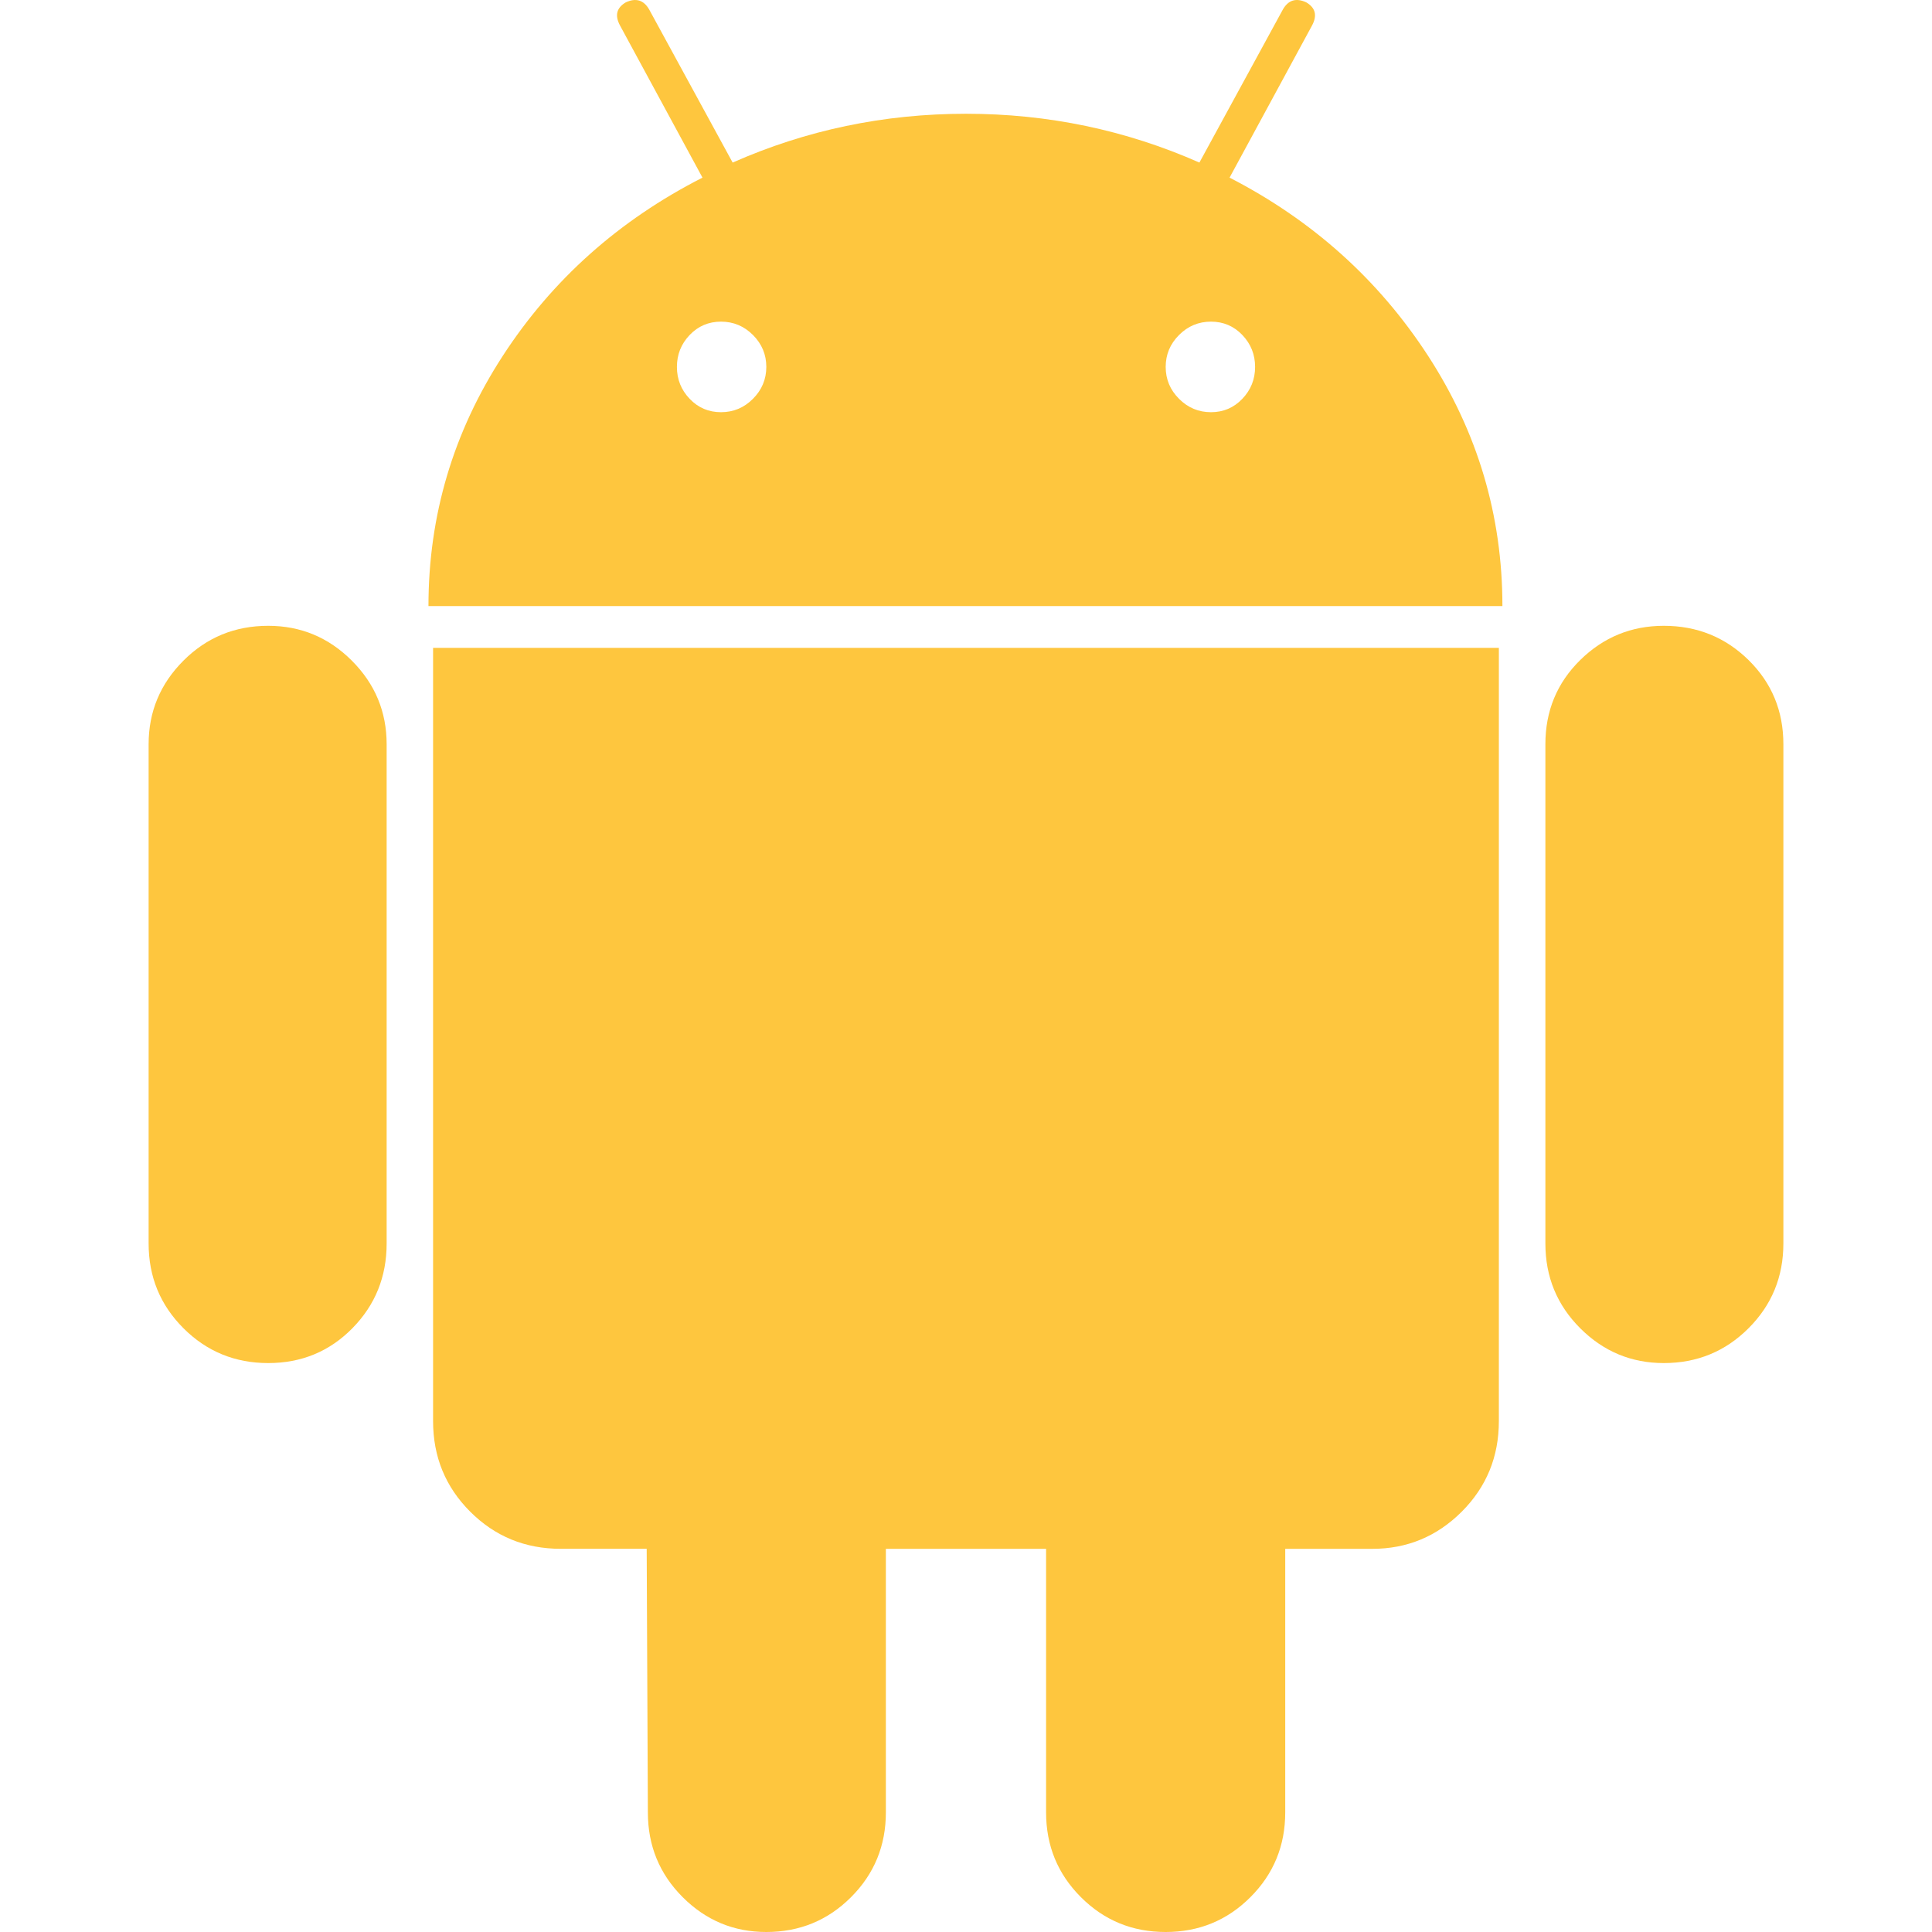
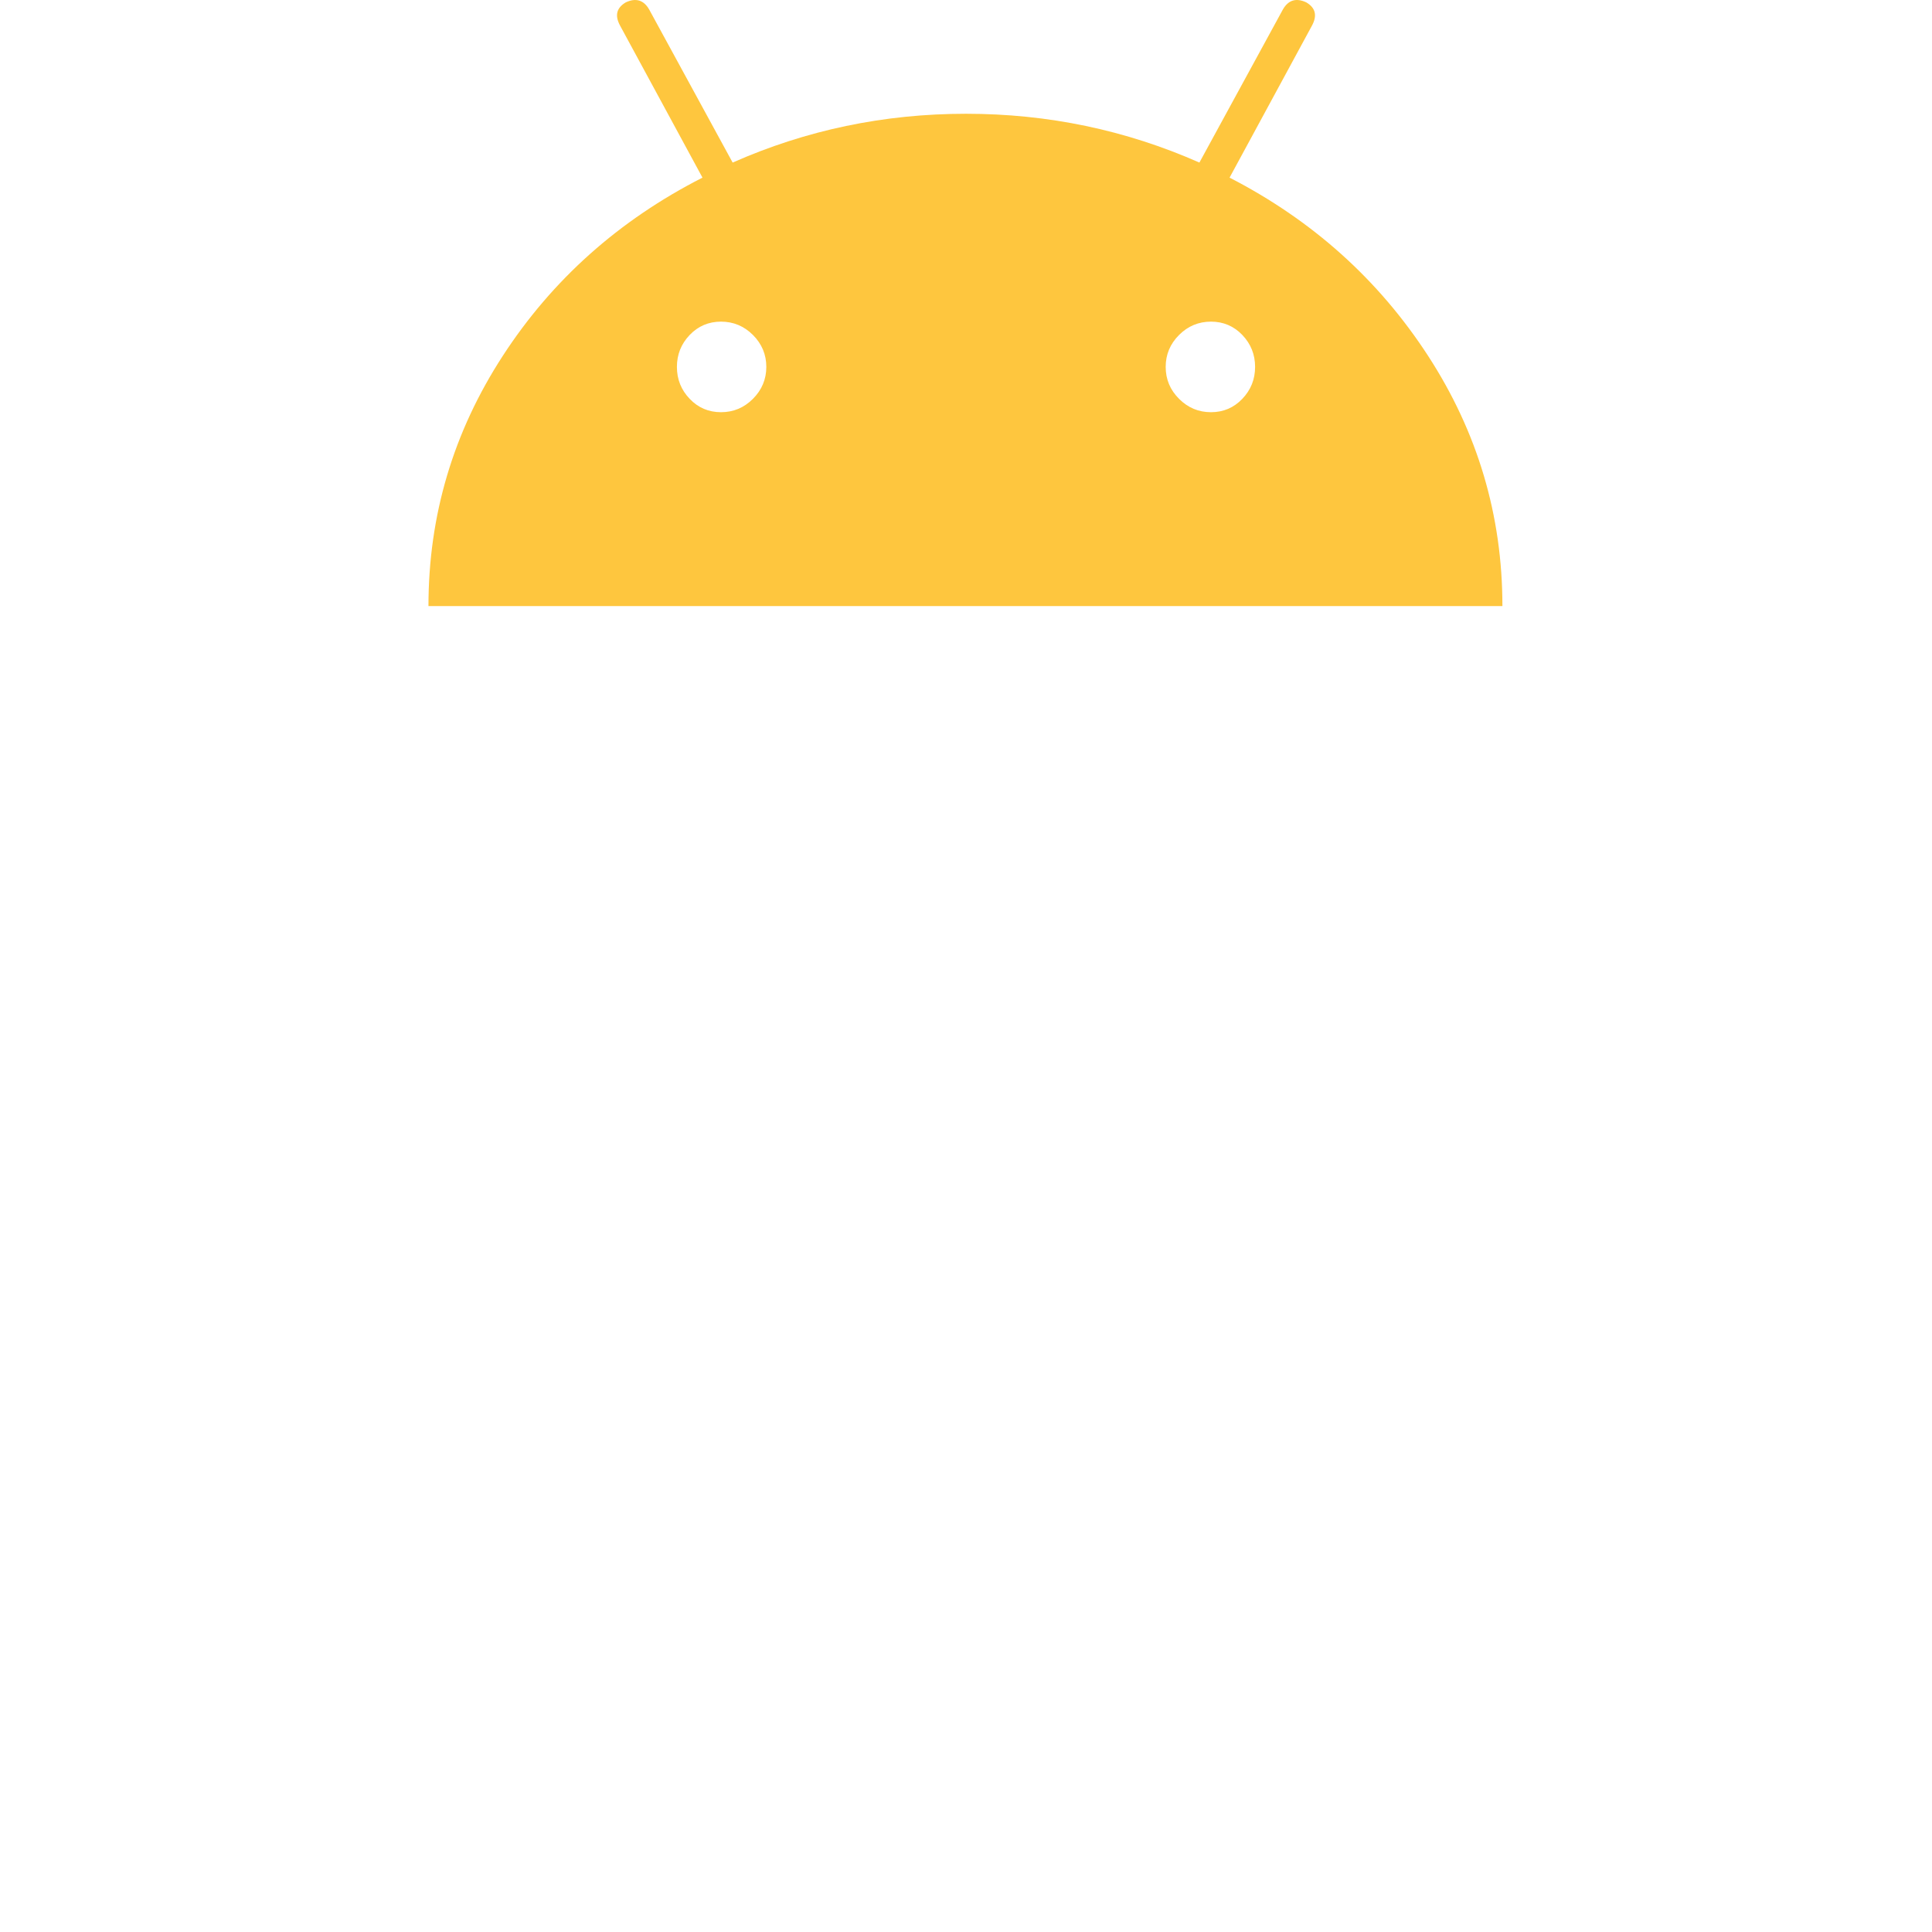
<svg xmlns="http://www.w3.org/2000/svg" version="1.1" id="Capa_1" x="0px" y="0px" width="553.048px" height="553.048px" viewBox="0 0 553.048 553.048" style="enable-background:new 0 0 553.048 553.048;" xml:space="preserve">
  <g>
    <g>
-       <path fill="#fec63e" d="M76.774,179.141c-9.529,0-17.614,3.323-24.26,9.969c-6.646,6.646-9.97,14.621-9.97,23.929v142.914    c0,9.541,3.323,17.619,9.97,24.266c6.646,6.646,14.731,9.97,24.26,9.97c9.522,0,17.558-3.323,24.101-9.97    c6.53-6.646,9.804-14.725,9.804-24.266V213.039c0-9.309-3.323-17.283-9.97-23.929C94.062,182.464,86.082,179.141,76.774,179.141z" />
      <path fill="#fec63e" d="M351.972,50.847L375.57,7.315c1.549-2.882,0.998-5.092-1.658-6.646c-2.883-1.34-5.098-0.661-6.646,1.989l-23.928,43.88    c-21.055-9.309-43.324-13.972-66.807-13.972c-23.488,0-45.759,4.664-66.806,13.972l-23.929-43.88    c-1.555-2.65-3.77-3.323-6.646-1.989c-2.662,1.561-3.213,3.764-1.658,6.646l23.599,43.532    c-23.929,12.203-42.987,29.198-57.167,51.022c-14.18,21.836-21.273,45.698-21.273,71.628h307.426    c0-25.924-7.094-49.787-21.273-71.628C394.623,80.045,375.675,63.05,351.972,50.847z M215.539,114.165    c-2.552,2.558-5.6,3.831-9.143,3.831c-3.55,0-6.536-1.273-8.972-3.831c-2.436-2.546-3.654-5.582-3.654-9.137    c0-3.543,1.218-6.585,3.654-9.137c2.436-2.546,5.429-3.819,8.972-3.819s6.591,1.273,9.143,3.819    c2.546,2.558,3.825,5.594,3.825,9.137C219.357,108.577,218.079,111.619,215.539,114.165z M355.625,114.165    c-2.441,2.558-5.434,3.831-8.971,3.831c-3.551,0-6.598-1.273-9.145-3.831c-2.551-2.546-3.824-5.582-3.824-9.137    c0-3.543,1.273-6.585,3.824-9.137c2.547-2.546,5.594-3.819,9.145-3.819c3.543,0,6.529,1.273,8.971,3.819    c2.438,2.558,3.654,5.594,3.654,9.137C359.279,108.577,358.062,111.619,355.625,114.165z" />
-       <path fill="#fec63e" d="M123.971,406.804c0,10.202,3.543,18.838,10.63,25.925c7.093,7.087,15.729,10.63,25.924,10.63h24.596l0.337,75.454    c0,9.528,3.323,17.619,9.969,24.266s14.627,9.97,23.929,9.97c9.523,0,17.613-3.323,24.26-9.97s9.97-14.737,9.97-24.266v-75.447    h45.864v75.447c0,9.528,3.322,17.619,9.969,24.266s14.73,9.97,24.26,9.97c9.523,0,17.613-3.323,24.26-9.97    s9.969-14.737,9.969-24.266v-75.447h24.928c9.969,0,18.494-3.544,25.594-10.631c7.086-7.087,10.631-15.723,10.631-25.924V185.45    H123.971V406.804z" />
-       <path fill="#fec63e" d="M476.275,179.141c-9.309,0-17.283,3.274-23.93,9.804c-6.646,6.542-9.969,14.578-9.969,24.094v142.914    c0,9.541,3.322,17.619,9.969,24.266s14.627,9.97,23.93,9.97c9.523,0,17.613-3.323,24.26-9.97s9.969-14.725,9.969-24.266V213.039    c0-9.517-3.322-17.552-9.969-24.094C493.888,182.415,485.798,179.141,476.275,179.141z" />
    </g>
  </g>
  <g>
</g>
  <g>
</g>
  <g>
</g>
  <g>
</g>
  <g>
</g>
  <g>
</g>
  <g>
</g>
  <g>
</g>
  <g>
</g>
  <g>
</g>
  <g>
</g>
  <g>
</g>
  <g>
</g>
  <g>
</g>
  <g>
</g>
</svg>